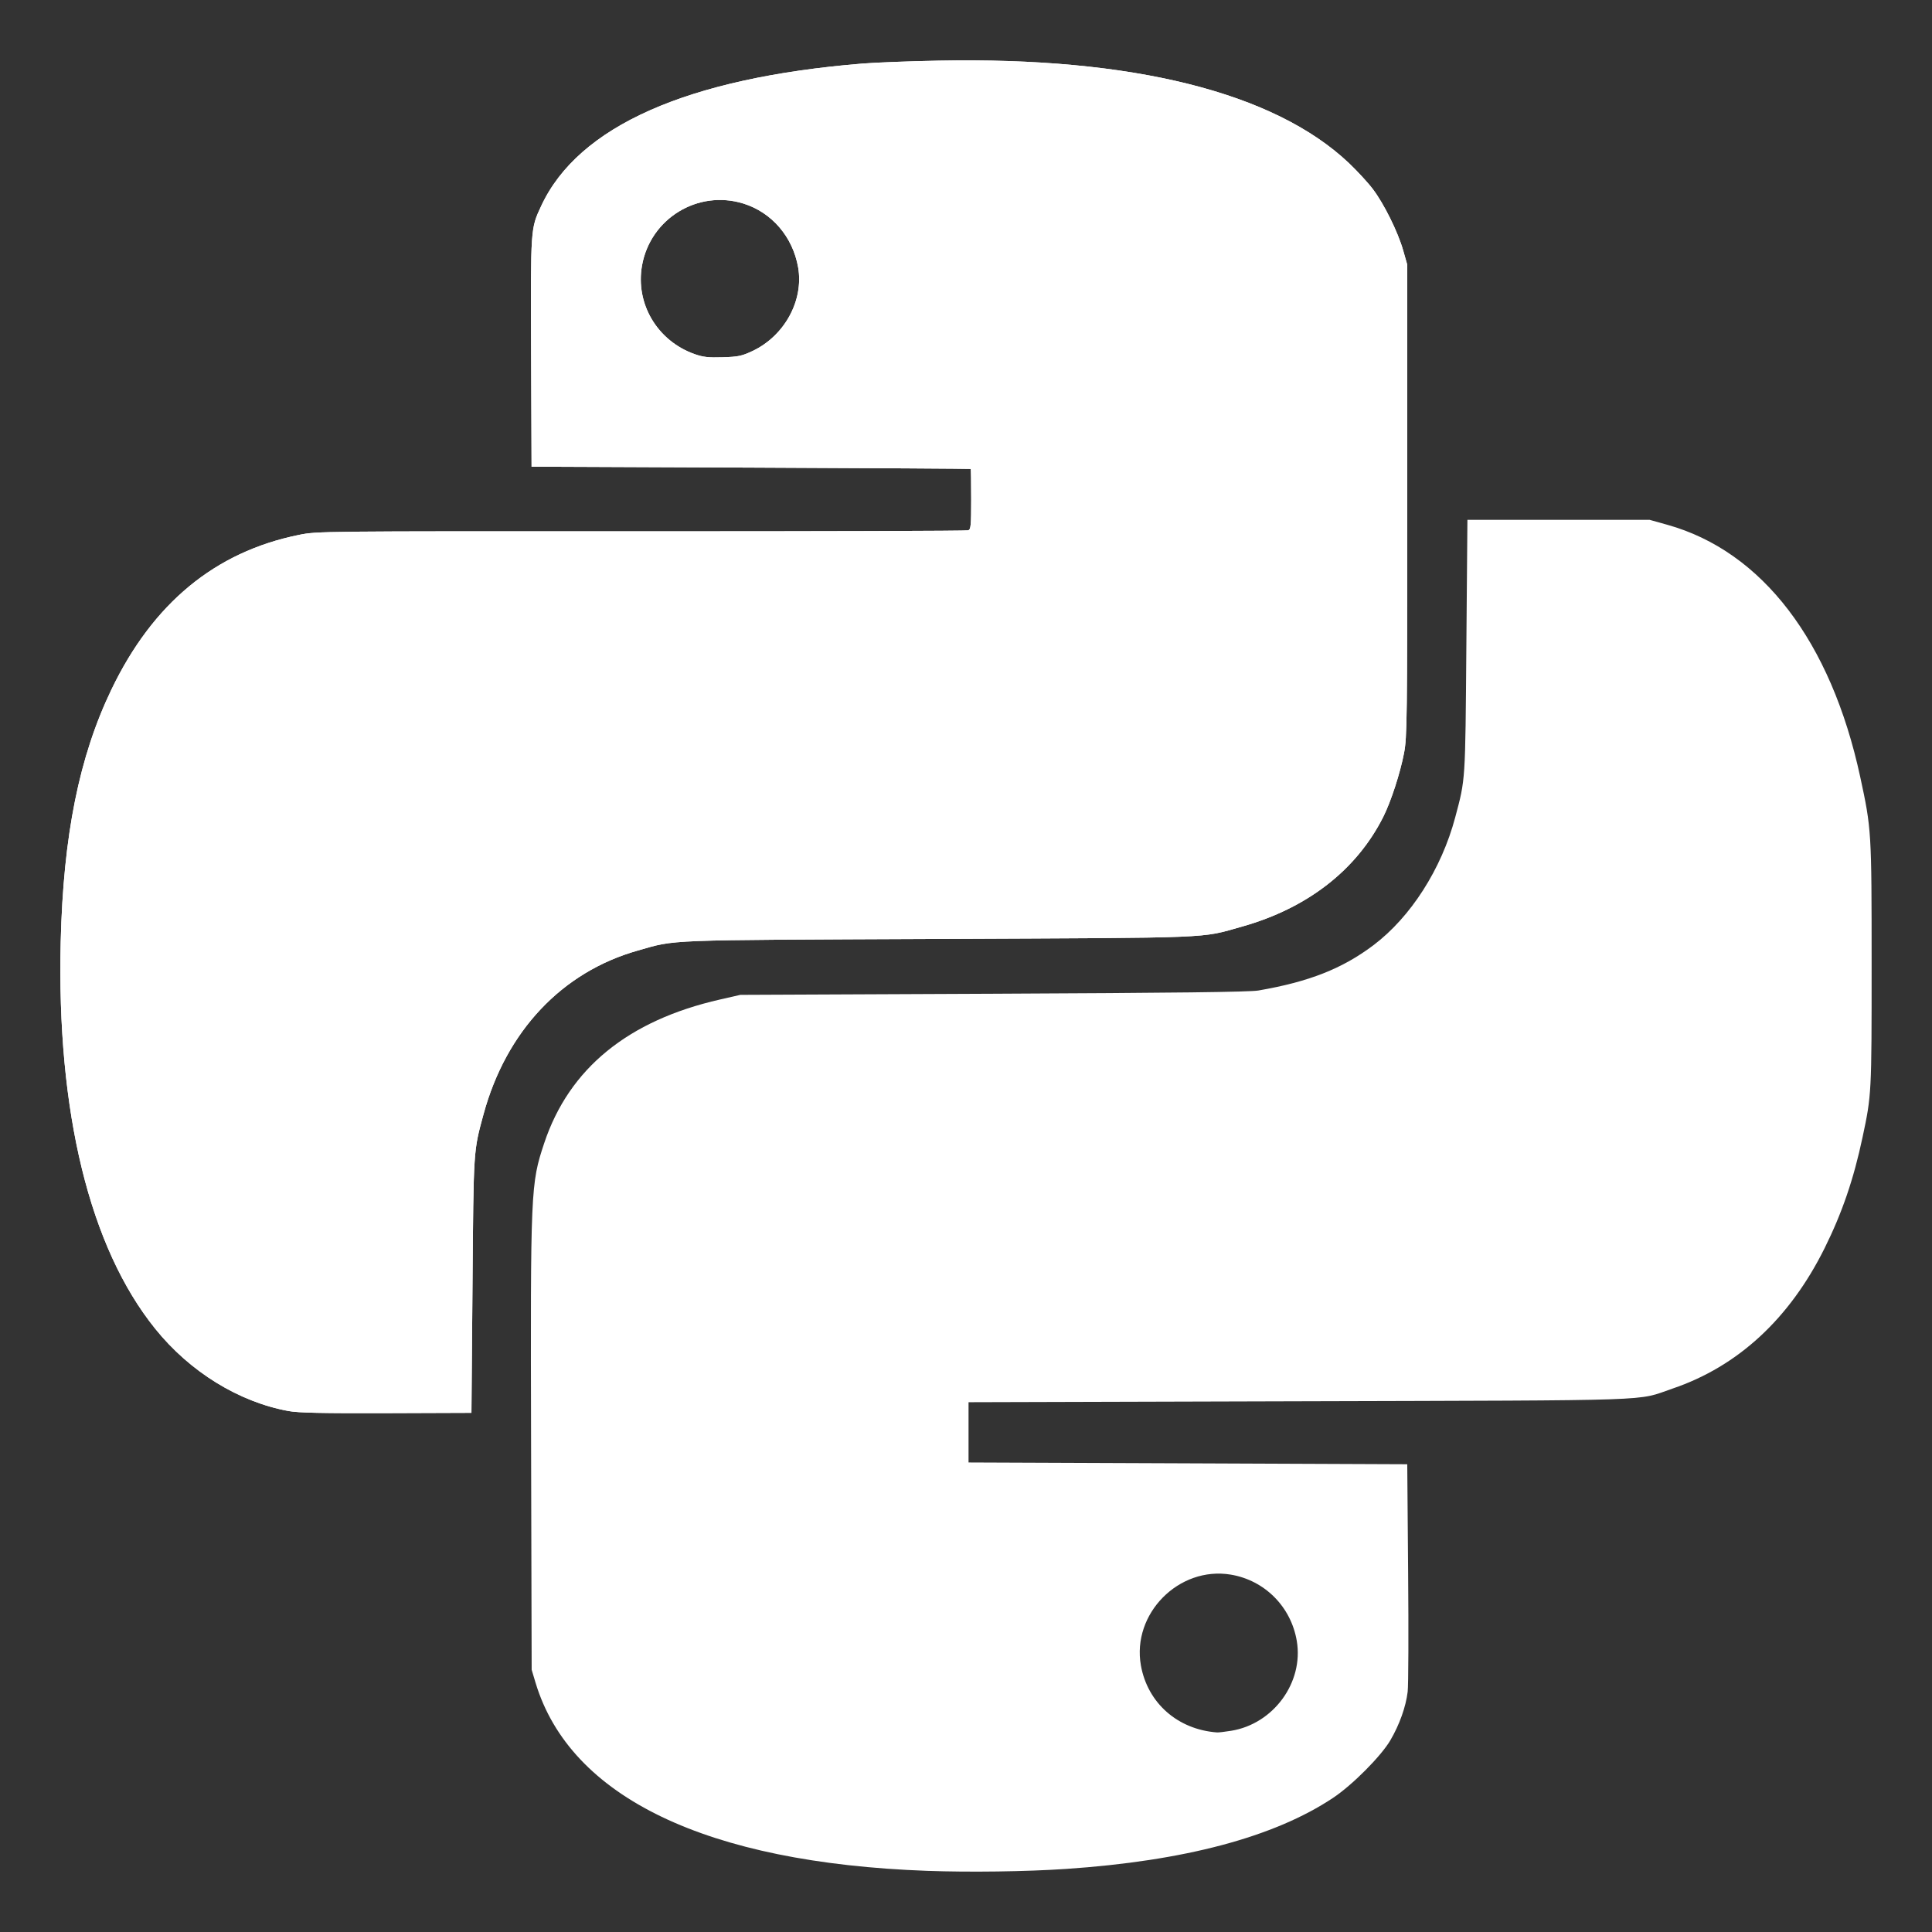
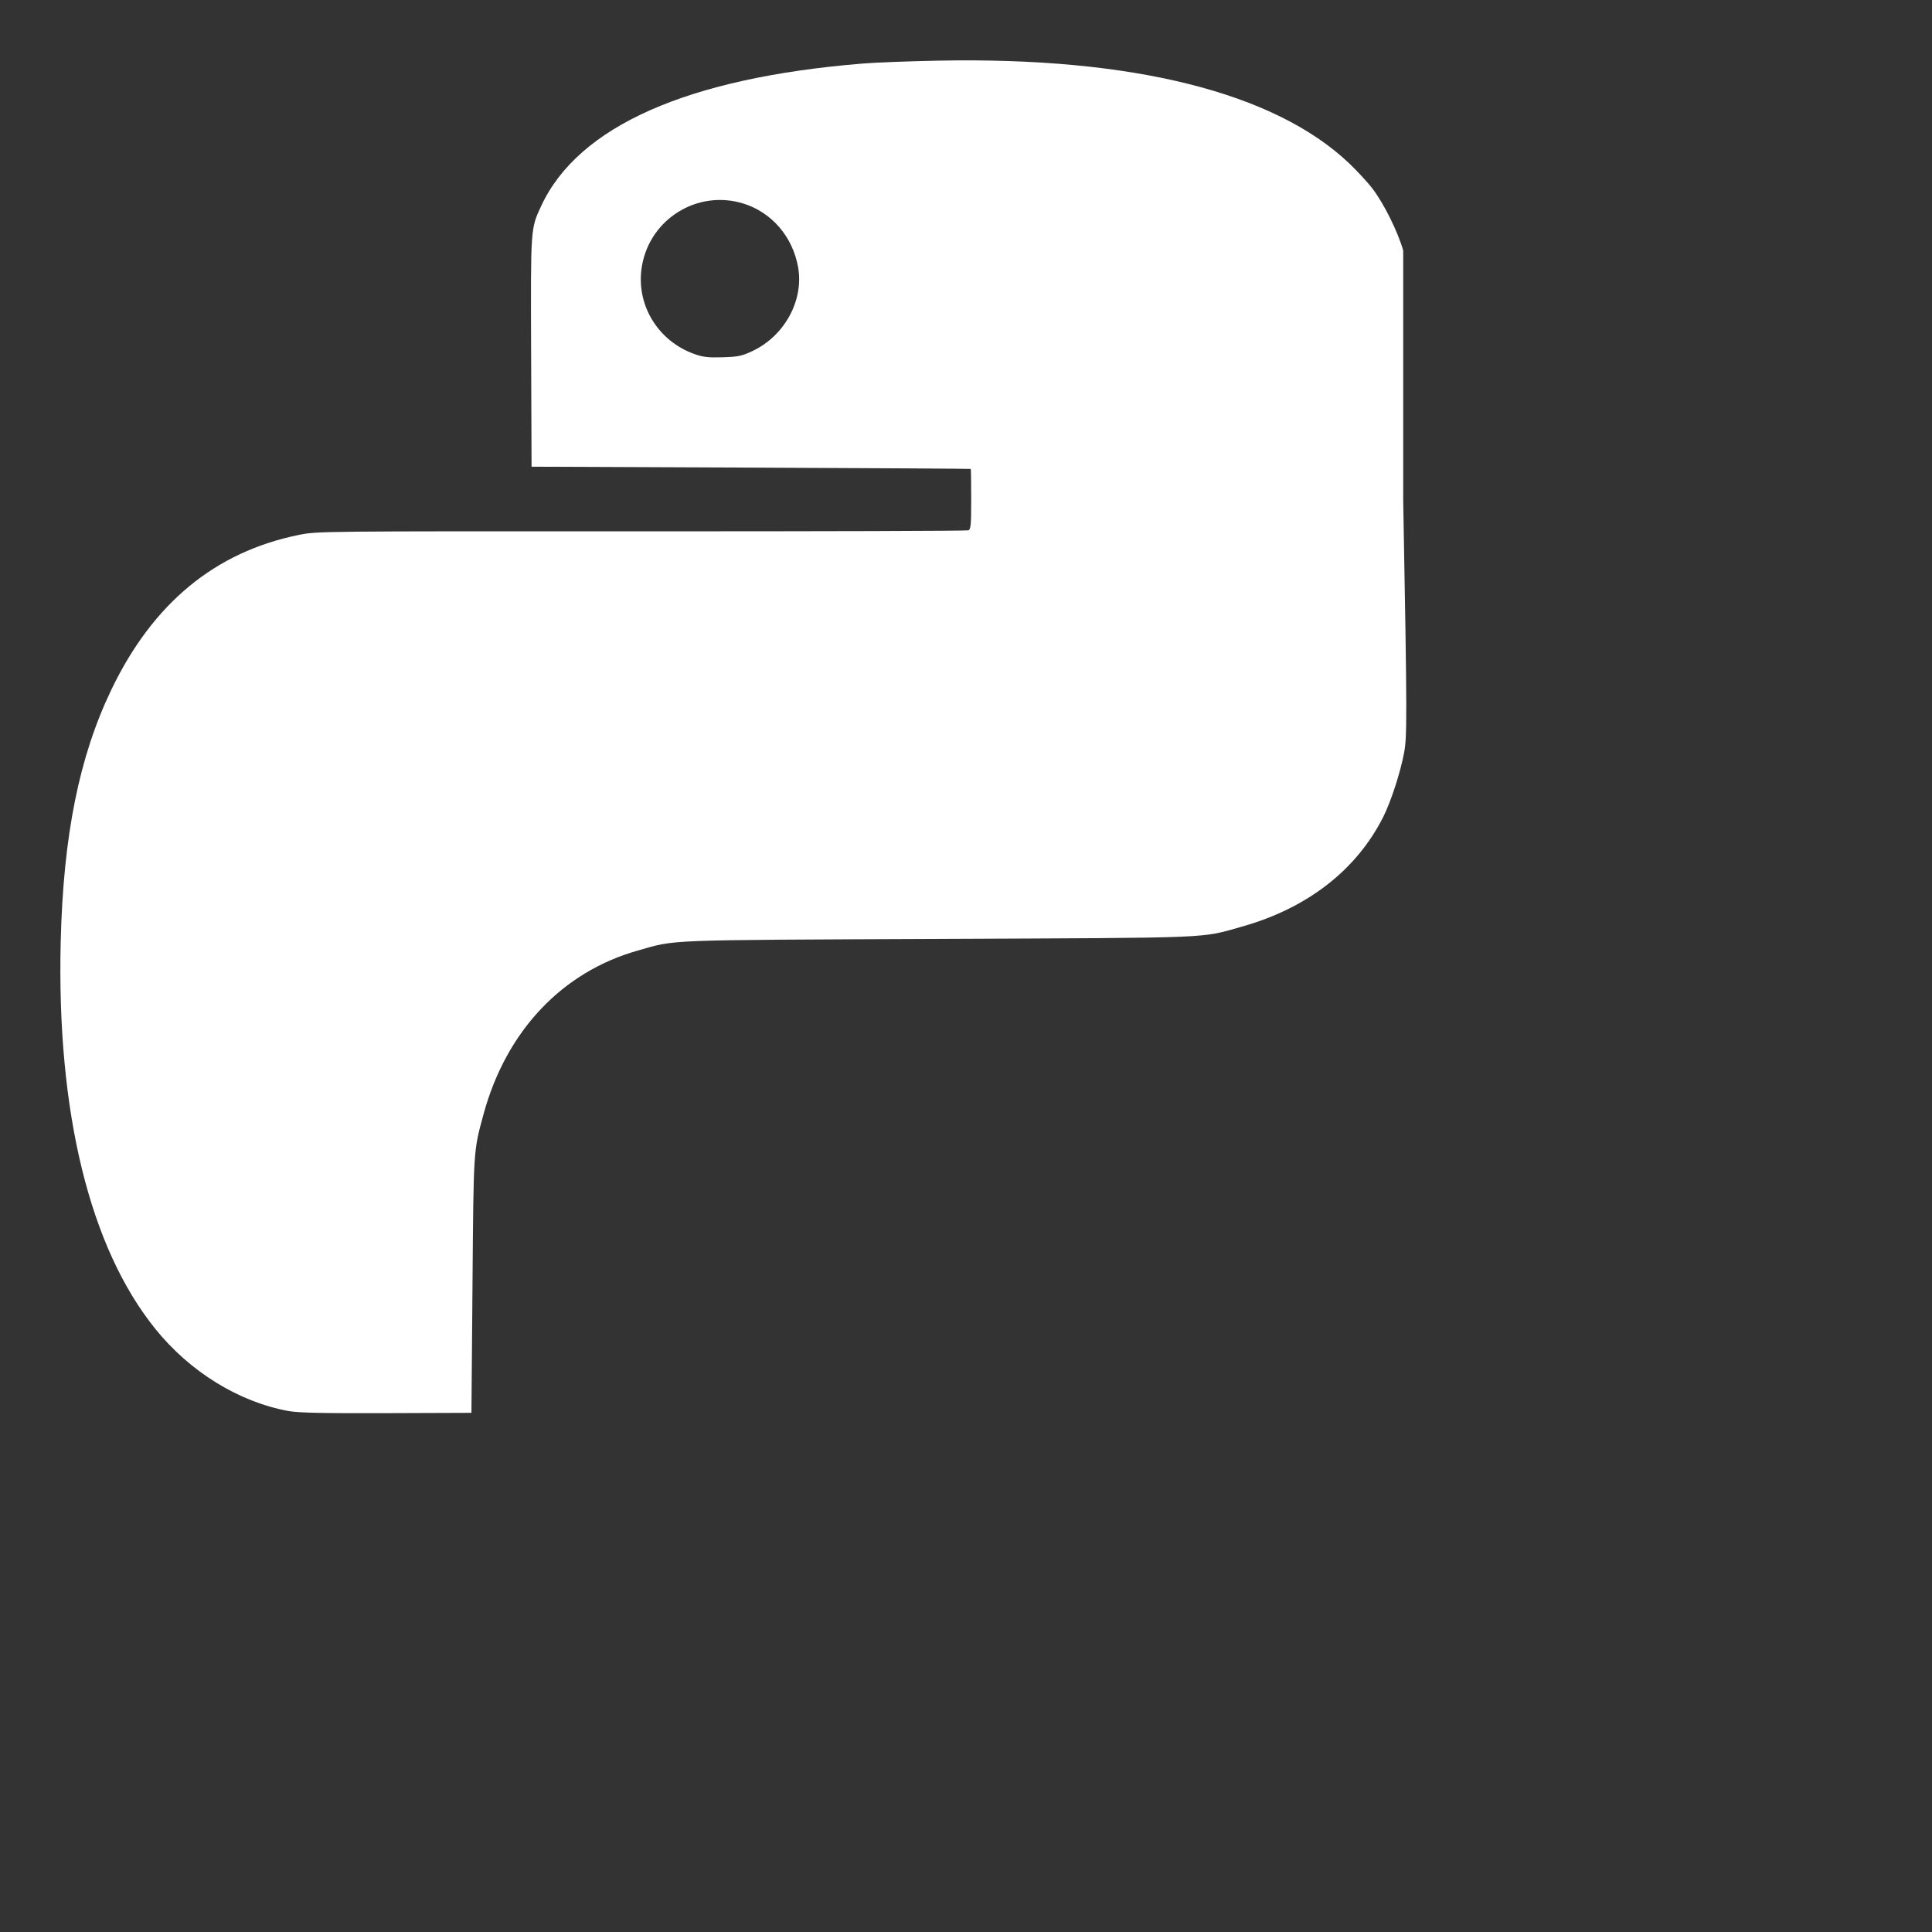
<svg xmlns="http://www.w3.org/2000/svg" width="64" height="64" viewBox="0 0 64 64" fill="none">
  <rect x="0" y="0" width="64" height="64" fill="#333333" stroke="none" />
-   <path d="M30.707 61.974C23.41 61.709 18.893 59.541 17.744 55.753L17.612 55.313L17.593 47.889C17.571 39.39 17.578 39.218 18.029 37.864C18.854 35.395 20.803 33.803 23.851 33.11L24.524 32.956L32.904 32.919C38.908 32.892 41.399 32.862 41.684 32.812C43.363 32.523 44.464 32.089 45.497 31.311C46.732 30.379 47.751 28.787 48.206 27.076C48.548 25.79 48.539 25.931 48.575 21.416L48.61 17.22H54.646L55.232 17.384C58.372 18.262 60.651 21.24 61.622 25.735C61.995 27.464 62 27.529 62 31.939C62 36.229 61.999 36.267 61.699 37.675C61.406 39.059 61.02 40.184 60.444 41.344C59.284 43.682 57.572 45.263 55.407 45.998C54.172 46.42 55.206 46.384 43.043 46.419L32.084 46.45V48.446L39.351 48.475L46.617 48.505L46.646 52.084C46.663 54.053 46.656 55.835 46.631 56.041C46.571 56.54 46.36 57.133 46.057 57.65C45.745 58.18 44.798 59.132 44.156 59.559C42.205 60.857 39.23 61.647 35.307 61.911C33.988 62 32.118 62.025 30.707 61.974ZM40.786 57.334C42.187 57.106 43.189 55.733 42.958 54.36C42.768 53.225 41.895 52.348 40.769 52.161C39.051 51.877 37.488 53.457 37.794 55.171C38.017 56.417 39.015 57.294 40.317 57.389C40.365 57.393 40.577 57.368 40.786 57.334ZM9.562 46.743C7.913 46.443 6.29 45.443 5.144 44.019C2.97 41.326 1.874 36.83 2.011 31.19C2.097 27.675 2.623 25.064 3.69 22.844C5.065 19.983 7.122 18.285 9.898 17.72C10.505 17.597 10.535 17.597 21.243 17.601C27.149 17.603 32.023 17.588 32.076 17.568C32.16 17.535 32.172 17.405 32.172 16.539C32.172 15.994 32.165 15.541 32.158 15.534C32.15 15.527 28.873 15.506 24.876 15.49L17.609 15.46L17.594 11.676C17.578 7.534 17.574 7.582 17.928 6.822C19.155 4.182 22.773 2.579 28.567 2.106C28.987 2.071 30.121 2.027 31.088 2.009C37.504 1.883 42.21 3.058 44.685 5.403C44.958 5.663 45.316 6.05 45.478 6.265C45.847 6.752 46.308 7.682 46.483 8.298L46.617 8.768V16.574C46.617 23.86 46.61 24.417 46.512 24.938C46.384 25.61 46.077 26.553 45.822 27.061C44.937 28.82 43.306 30.086 41.145 30.694C39.741 31.089 40.379 31.062 31.088 31.103C21.862 31.143 22.419 31.121 21.125 31.489C18.613 32.2 16.767 34.158 16.017 36.912C15.681 38.15 15.688 38.033 15.652 42.577L15.617 46.802L12.803 46.812C10.681 46.819 9.886 46.802 9.562 46.743ZM24.923 11.63C25.989 11.129 26.631 9.953 26.439 8.855C26.26 7.842 25.565 7.034 24.623 6.742C23.118 6.277 21.546 7.237 21.268 8.794C21.042 10.061 21.774 11.294 23.011 11.731C23.288 11.829 23.464 11.85 23.937 11.835C24.455 11.819 24.571 11.795 24.923 11.63Z" fill="white" />
-   <path d="M9.562 46.743C7.913 46.443 6.29 45.443 5.144 44.019C2.97 41.326 1.874 36.83 2.011 31.19C2.097 27.675 2.623 25.064 3.69 22.844C5.065 19.983 7.122 18.285 9.898 17.72C10.505 17.597 10.535 17.597 21.243 17.601C27.149 17.603 32.023 17.588 32.076 17.568C32.16 17.535 32.172 17.405 32.172 16.539C32.172 15.994 32.165 15.541 32.158 15.534C32.15 15.527 28.873 15.506 24.876 15.49L17.609 15.46L17.594 11.676C17.578 7.534 17.574 7.582 17.928 6.822C19.155 4.182 22.773 2.579 28.567 2.106C28.987 2.071 30.121 2.027 31.088 2.009C37.504 1.883 42.21 3.058 44.685 5.403C44.958 5.663 45.316 6.05 45.478 6.265C45.847 6.752 46.308 7.682 46.483 8.298L46.617 8.768V16.574C46.617 23.86 46.61 24.417 46.512 24.938C46.384 25.61 46.077 26.553 45.822 27.061C44.937 28.82 43.306 30.086 41.145 30.694C39.741 31.089 40.379 31.062 31.088 31.103C21.862 31.143 22.419 31.121 21.125 31.489C18.613 32.2 16.767 34.158 16.017 36.912C15.681 38.15 15.688 38.033 15.652 42.577L15.617 46.802L12.803 46.812C10.681 46.819 9.886 46.802 9.562 46.743ZM24.923 11.63C25.989 11.129 26.631 9.953 26.439 8.855C26.26 7.842 25.565 7.034 24.623 6.742C23.118 6.277 21.546 7.237 21.268 8.794C21.042 10.061 21.774 11.294 23.011 11.731C23.288 11.829 23.464 11.85 23.937 11.835C24.455 11.819 24.571 11.795 24.923 11.63Z" fill="white" />
+   <path d="M9.562 46.743C7.913 46.443 6.29 45.443 5.144 44.019C2.97 41.326 1.874 36.83 2.011 31.19C2.097 27.675 2.623 25.064 3.69 22.844C5.065 19.983 7.122 18.285 9.898 17.72C10.505 17.597 10.535 17.597 21.243 17.601C27.149 17.603 32.023 17.588 32.076 17.568C32.16 17.535 32.172 17.405 32.172 16.539C32.172 15.994 32.165 15.541 32.158 15.534C32.15 15.527 28.873 15.506 24.876 15.49L17.609 15.46L17.594 11.676C17.578 7.534 17.574 7.582 17.928 6.822C19.155 4.182 22.773 2.579 28.567 2.106C28.987 2.071 30.121 2.027 31.088 2.009C37.504 1.883 42.21 3.058 44.685 5.403C44.958 5.663 45.316 6.05 45.478 6.265C45.847 6.752 46.308 7.682 46.483 8.298V16.574C46.617 23.86 46.61 24.417 46.512 24.938C46.384 25.61 46.077 26.553 45.822 27.061C44.937 28.82 43.306 30.086 41.145 30.694C39.741 31.089 40.379 31.062 31.088 31.103C21.862 31.143 22.419 31.121 21.125 31.489C18.613 32.2 16.767 34.158 16.017 36.912C15.681 38.15 15.688 38.033 15.652 42.577L15.617 46.802L12.803 46.812C10.681 46.819 9.886 46.802 9.562 46.743ZM24.923 11.63C25.989 11.129 26.631 9.953 26.439 8.855C26.26 7.842 25.565 7.034 24.623 6.742C23.118 6.277 21.546 7.237 21.268 8.794C21.042 10.061 21.774 11.294 23.011 11.731C23.288 11.829 23.464 11.85 23.937 11.835C24.455 11.819 24.571 11.795 24.923 11.63Z" fill="white" />
</svg>